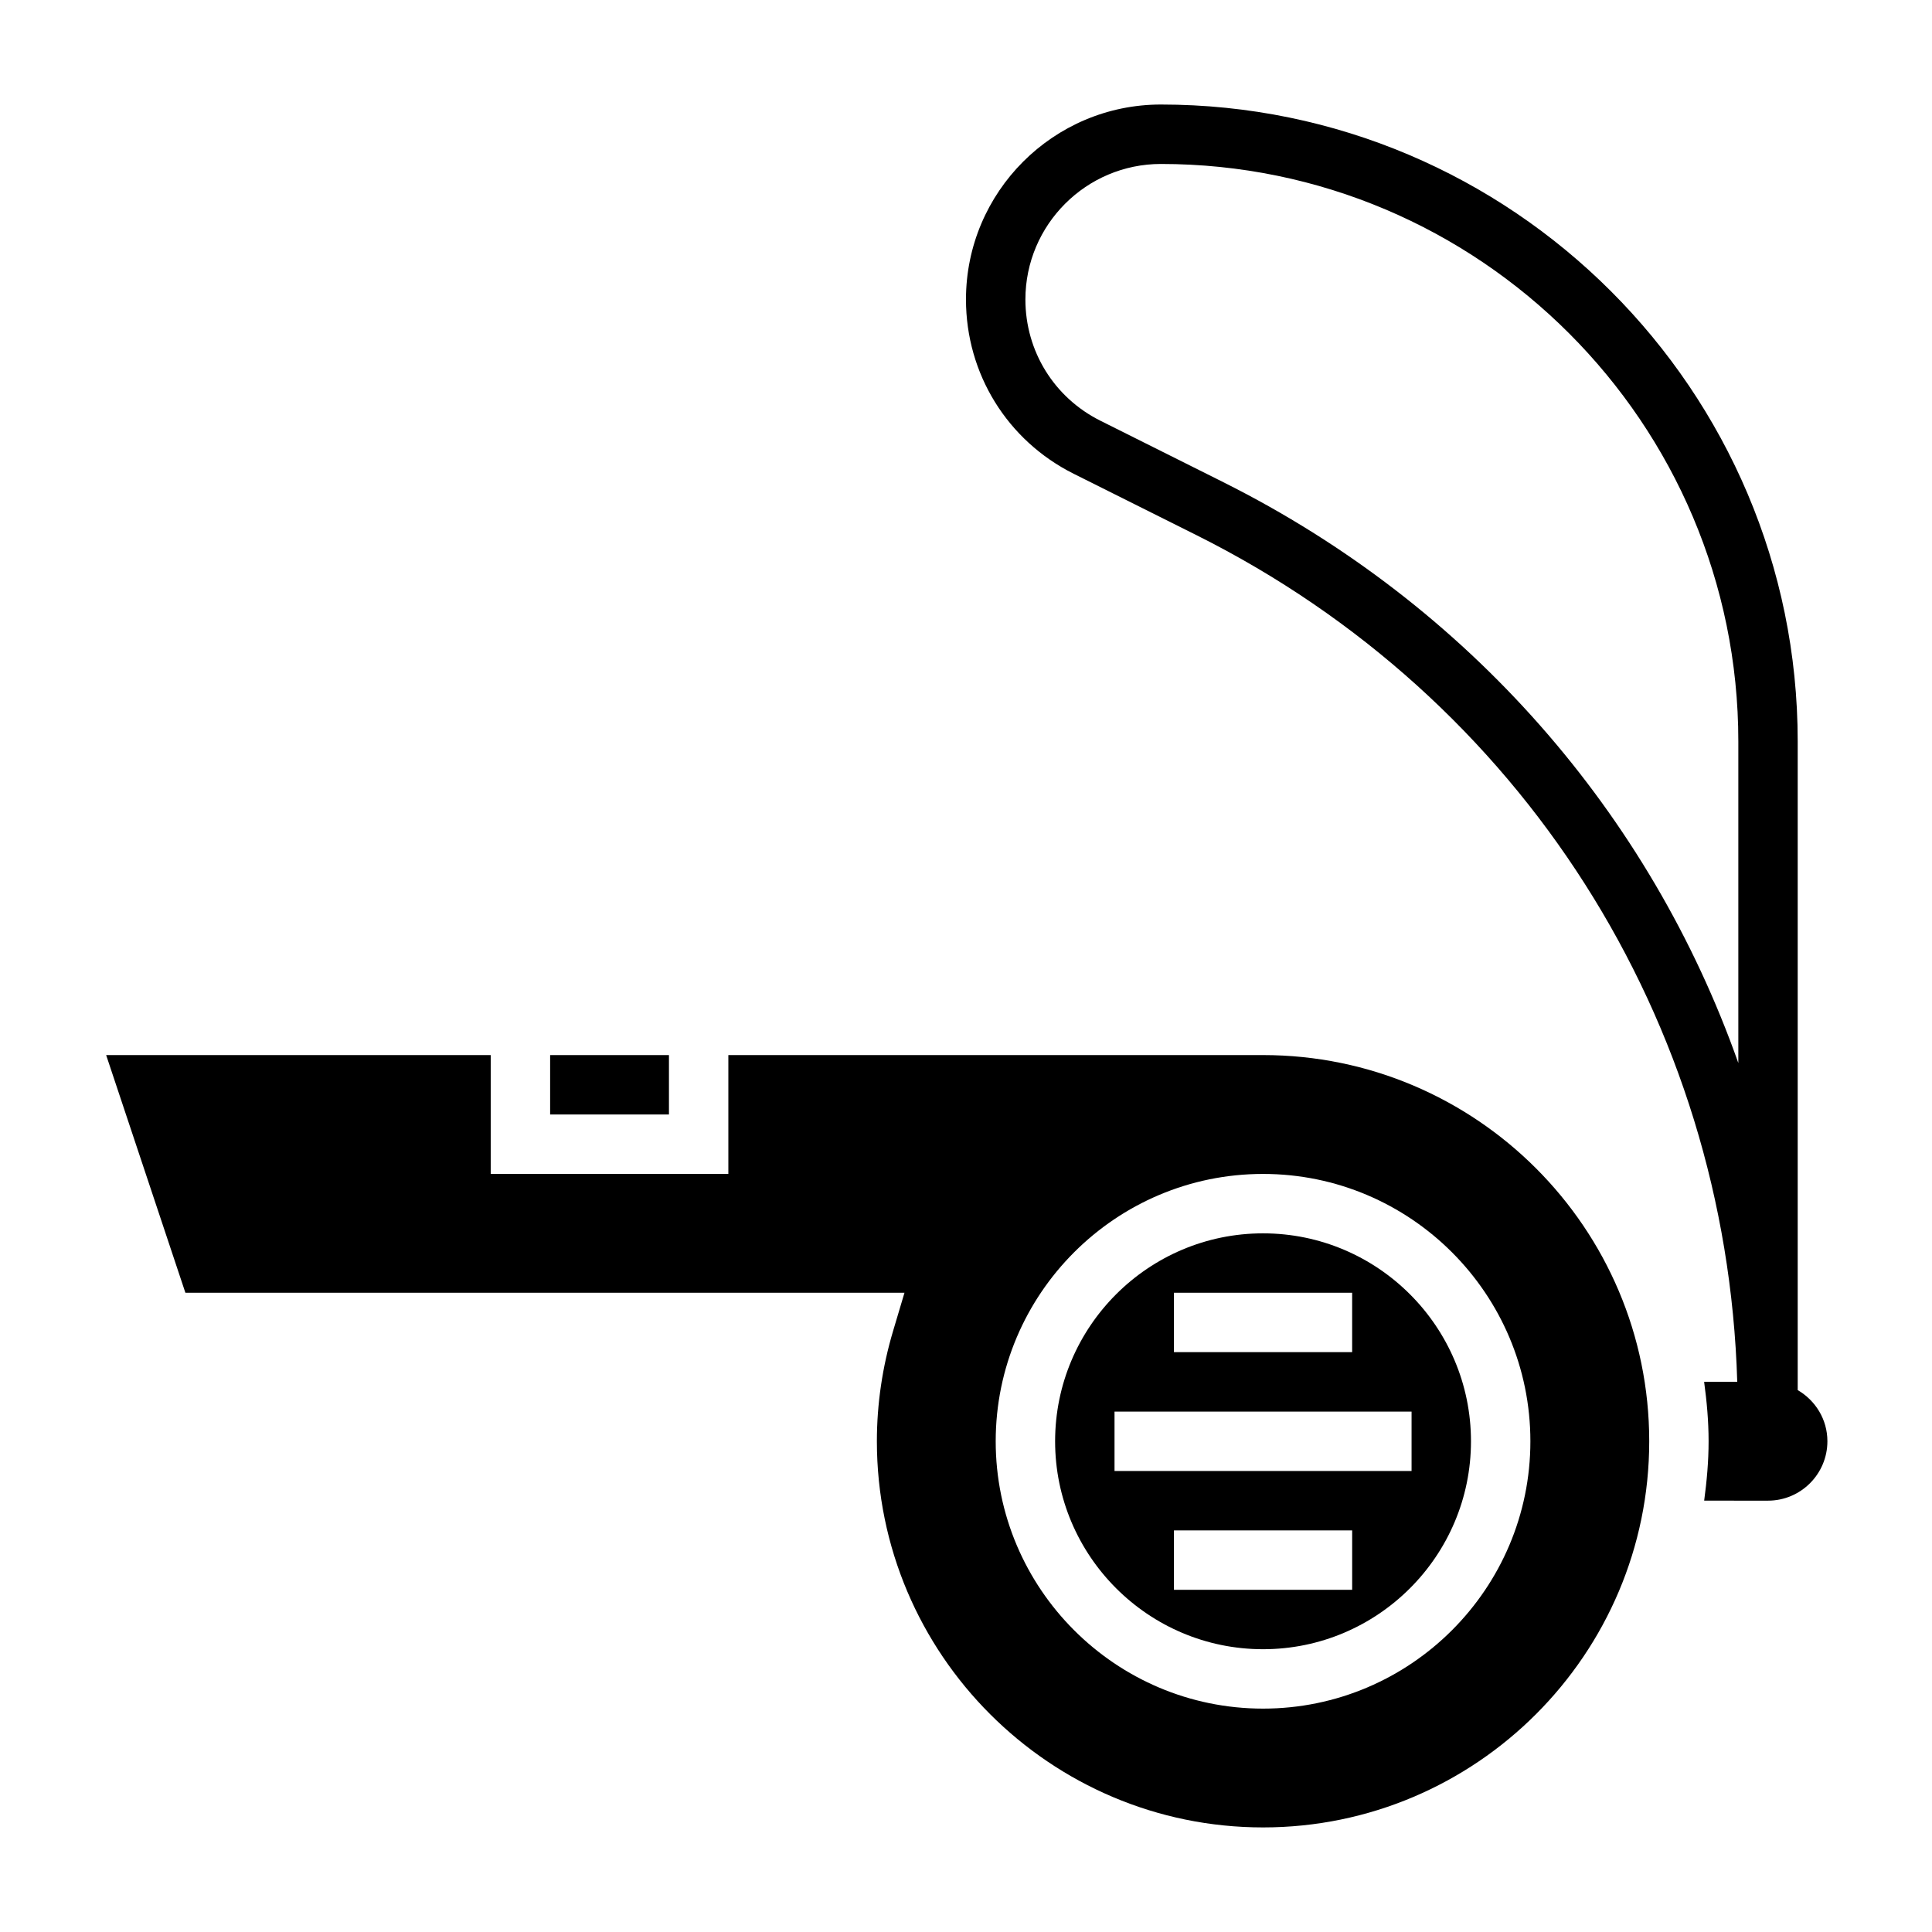
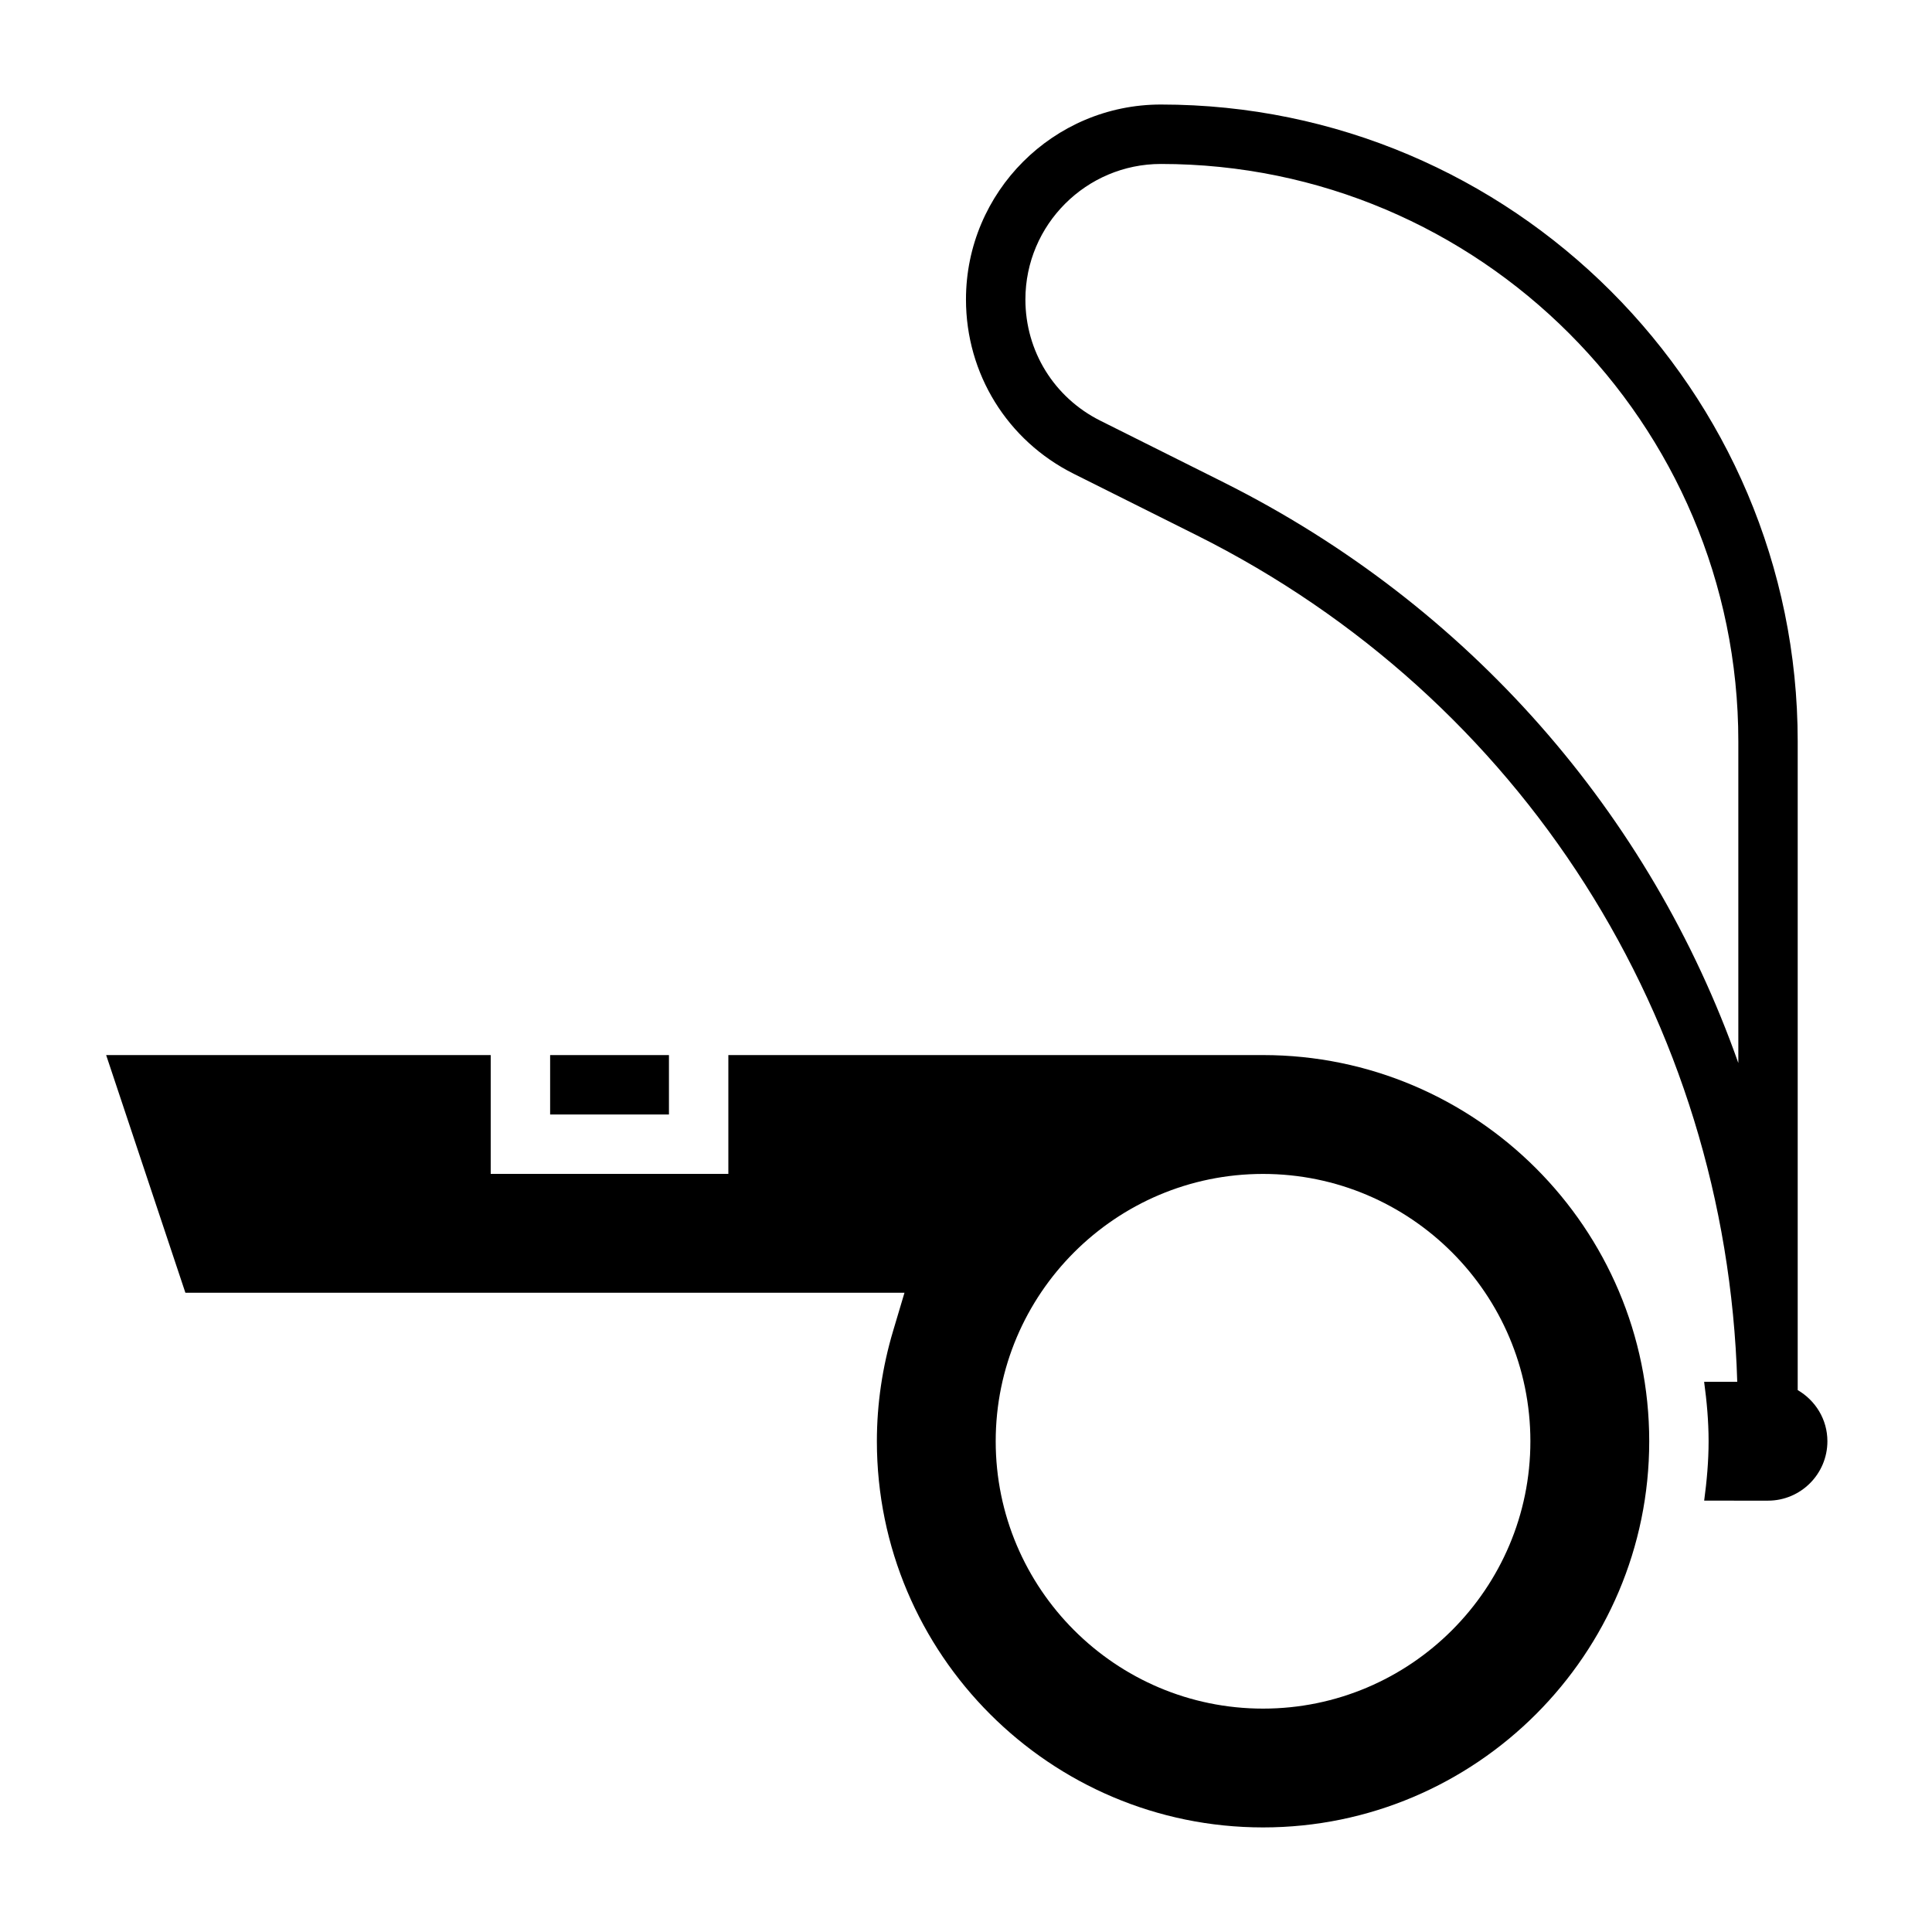
<svg xmlns="http://www.w3.org/2000/svg" fill="#000000" width="800px" height="800px" version="1.1" viewBox="144 144 512 512">
  <g>
-     <path d="m478.72 470.85c-30.387 0-55.105 24.727-55.105 55.105s24.719 55.105 55.105 55.105 55.105-24.727 55.105-55.105-24.719-55.105-55.105-55.105zm-23.617 15.742h47.23v15.742h-47.23zm47.234 78.723h-47.23v-15.742h47.23zm15.742-31.488h-78.719v-15.742h78.719z" />
    <path d="m478.72 423.61h-141.7v31.488h-62.977v-31.488h-101.91l20.996 62.977h190.57l-3.016 10.117c-2.852 9.57-4.301 19.41-4.301 29.242 0 56.426 45.91 102.34 102.34 102.34s102.34-45.91 102.34-102.34-45.91-102.34-102.34-102.34zm0 173.19c-39.062 0-70.848-31.781-70.848-70.848 0-39.07 31.789-70.848 70.848-70.848 39.062 0 70.848 31.781 70.848 70.848s-31.785 70.848-70.848 70.848z" />
    <path d="m289.79 423.61h31.488v15.742h-31.488z" />
    <path d="m620.41 512.39v-171.93c0-93.055-75.703-168.76-168.76-168.76-28.484 0-51.656 23.176-51.656 51.656 0 19.688 10.941 37.391 28.551 46.199l32.613 16.305c86.152 43.082 140.39 128.55 143.23 224.34h-8.777c0.703 5.164 1.184 10.391 1.184 15.742 0 5.352-0.48 10.578-1.172 15.742l16.914 0.004c8.684 0 15.742-7.062 15.742-15.742 0.004-5.805-3.188-10.828-7.871-13.559zm-152.2-240.6-32.613-16.305c-12.25-6.129-19.855-18.434-19.855-32.121 0-19.801 16.113-35.914 35.914-35.914 84.371 0 153.02 68.645 153.02 153.02v85.246c-23.293-65.934-71.32-121.34-136.46-153.92z" />
  </g>
</svg>